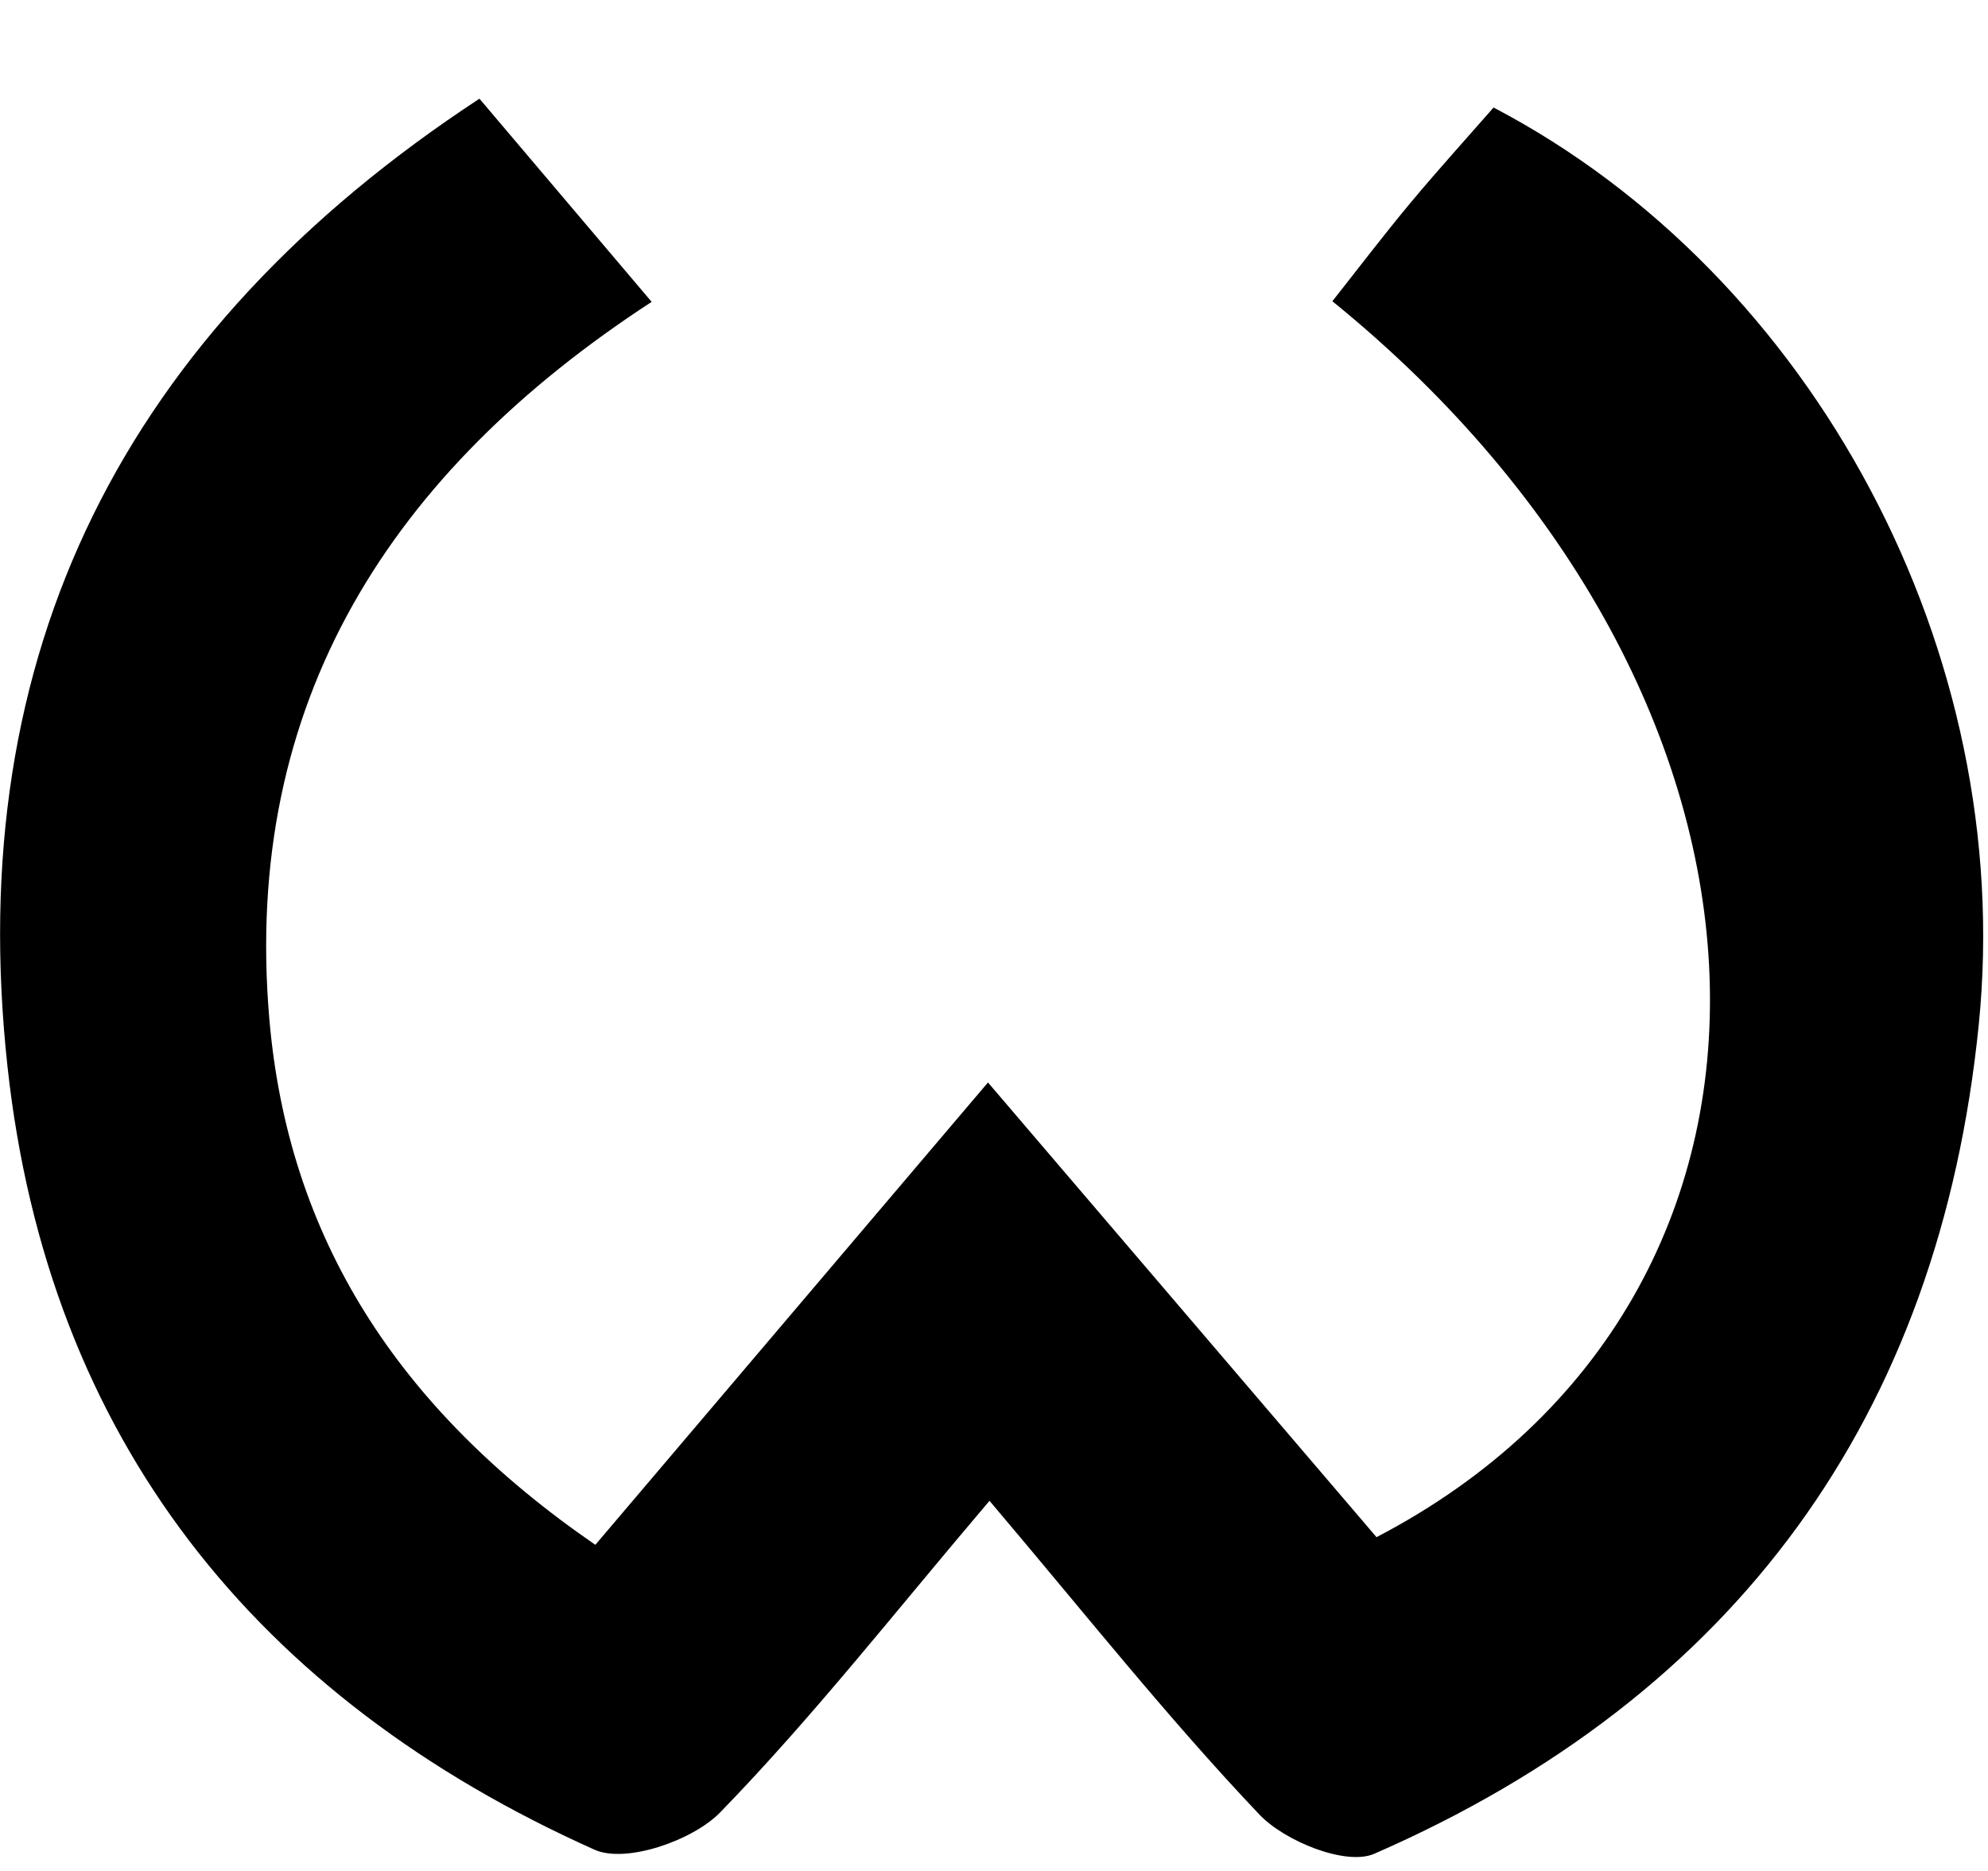
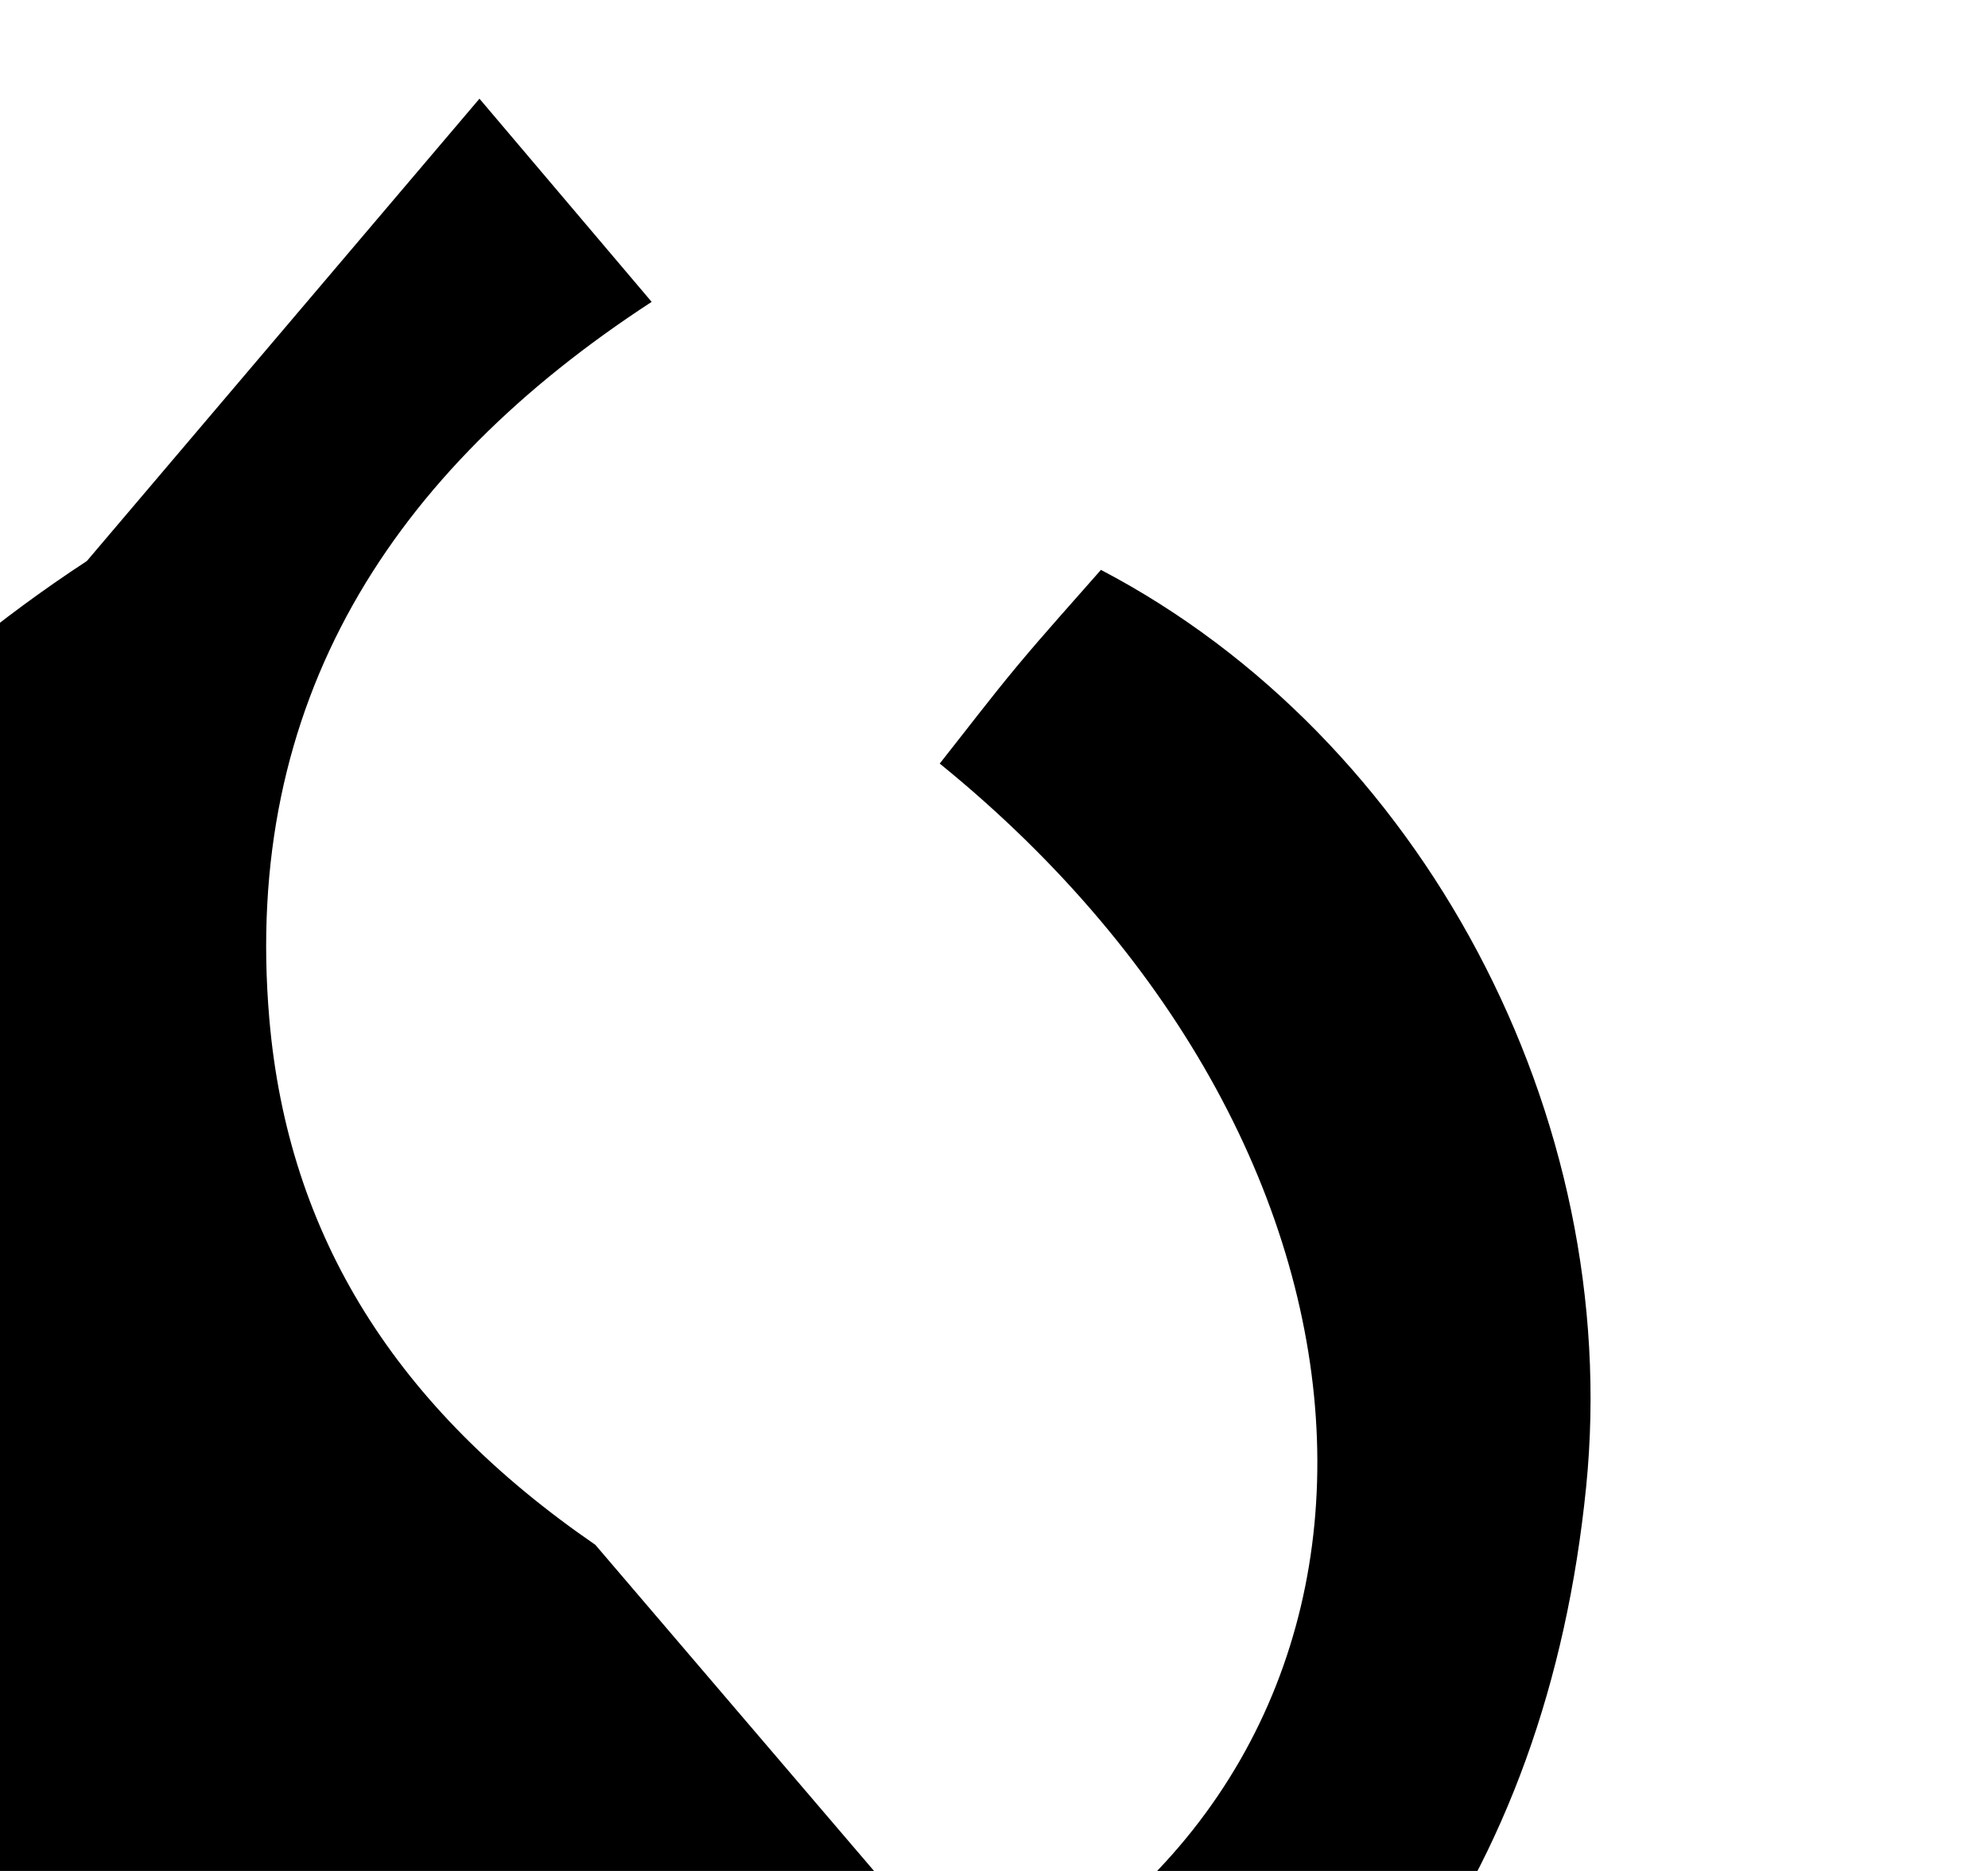
<svg xmlns="http://www.w3.org/2000/svg" version="1.1" width="34" height="32" viewBox="0 0 34 32">
-   <path d="M8.2 1.688l2.945 3.475c-4.455 2.902-7.003 6.846-6.539 12.262 0.319 3.723 2.176 6.659 5.576 8.997l6.715-7.908c2.276 2.663 4.471 5.232 6.645 7.777 7.901-4.118 7.54-14.405-0.755-21.139 0.439-0.555 0.87-1.123 1.326-1.671 0.471-0.565 0.965-1.11 1.431-1.642 5.472 2.865 8.938 9.322 8.298 15.687-0.675 6.701-4.159 11.483-10.338 14.18-0.483 0.211-1.529-0.212-1.965-0.671-1.573-1.657-2.996-3.455-4.616-5.366-1.611 1.895-3.020 3.698-4.606 5.329-0.469 0.483-1.615 0.878-2.148 0.639-5.791-2.593-9.348-7.030-10.041-13.397-0.77-7.066 1.981-12.555 8.073-16.553z" />
+   <path d="M8.2 1.688l2.945 3.475c-4.455 2.902-7.003 6.846-6.539 12.262 0.319 3.723 2.176 6.659 5.576 8.997c2.276 2.663 4.471 5.232 6.645 7.777 7.901-4.118 7.54-14.405-0.755-21.139 0.439-0.555 0.87-1.123 1.326-1.671 0.471-0.565 0.965-1.11 1.431-1.642 5.472 2.865 8.938 9.322 8.298 15.687-0.675 6.701-4.159 11.483-10.338 14.18-0.483 0.211-1.529-0.212-1.965-0.671-1.573-1.657-2.996-3.455-4.616-5.366-1.611 1.895-3.020 3.698-4.606 5.329-0.469 0.483-1.615 0.878-2.148 0.639-5.791-2.593-9.348-7.030-10.041-13.397-0.77-7.066 1.981-12.555 8.073-16.553z" />
</svg>